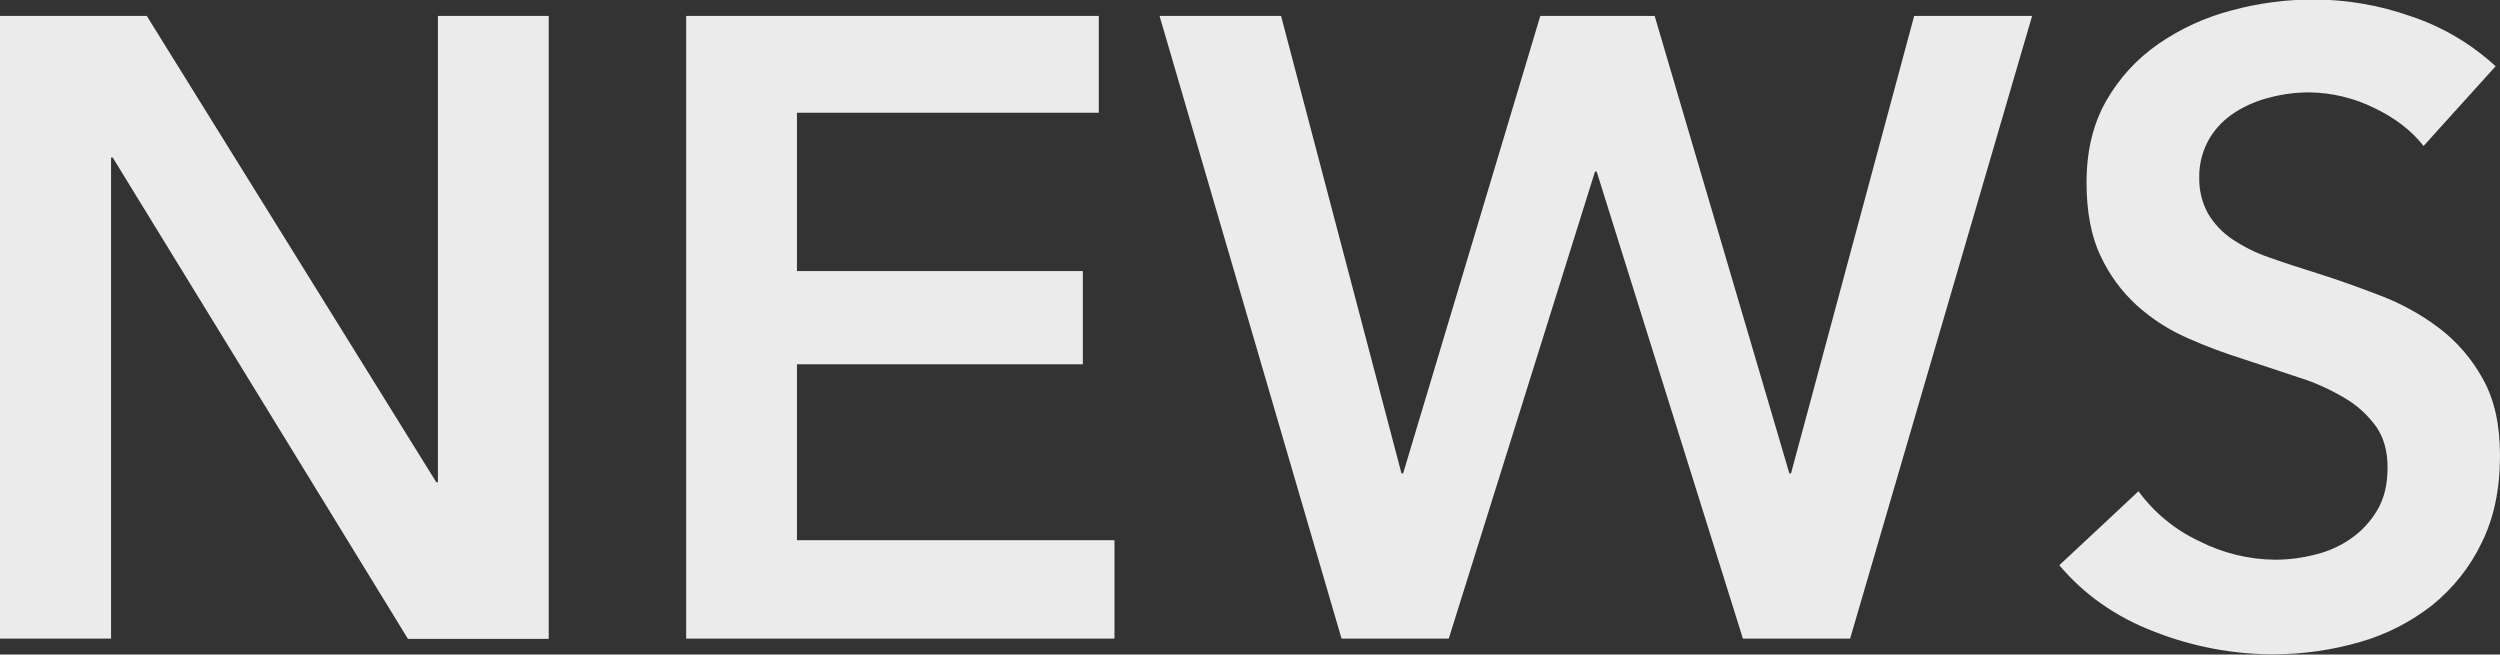
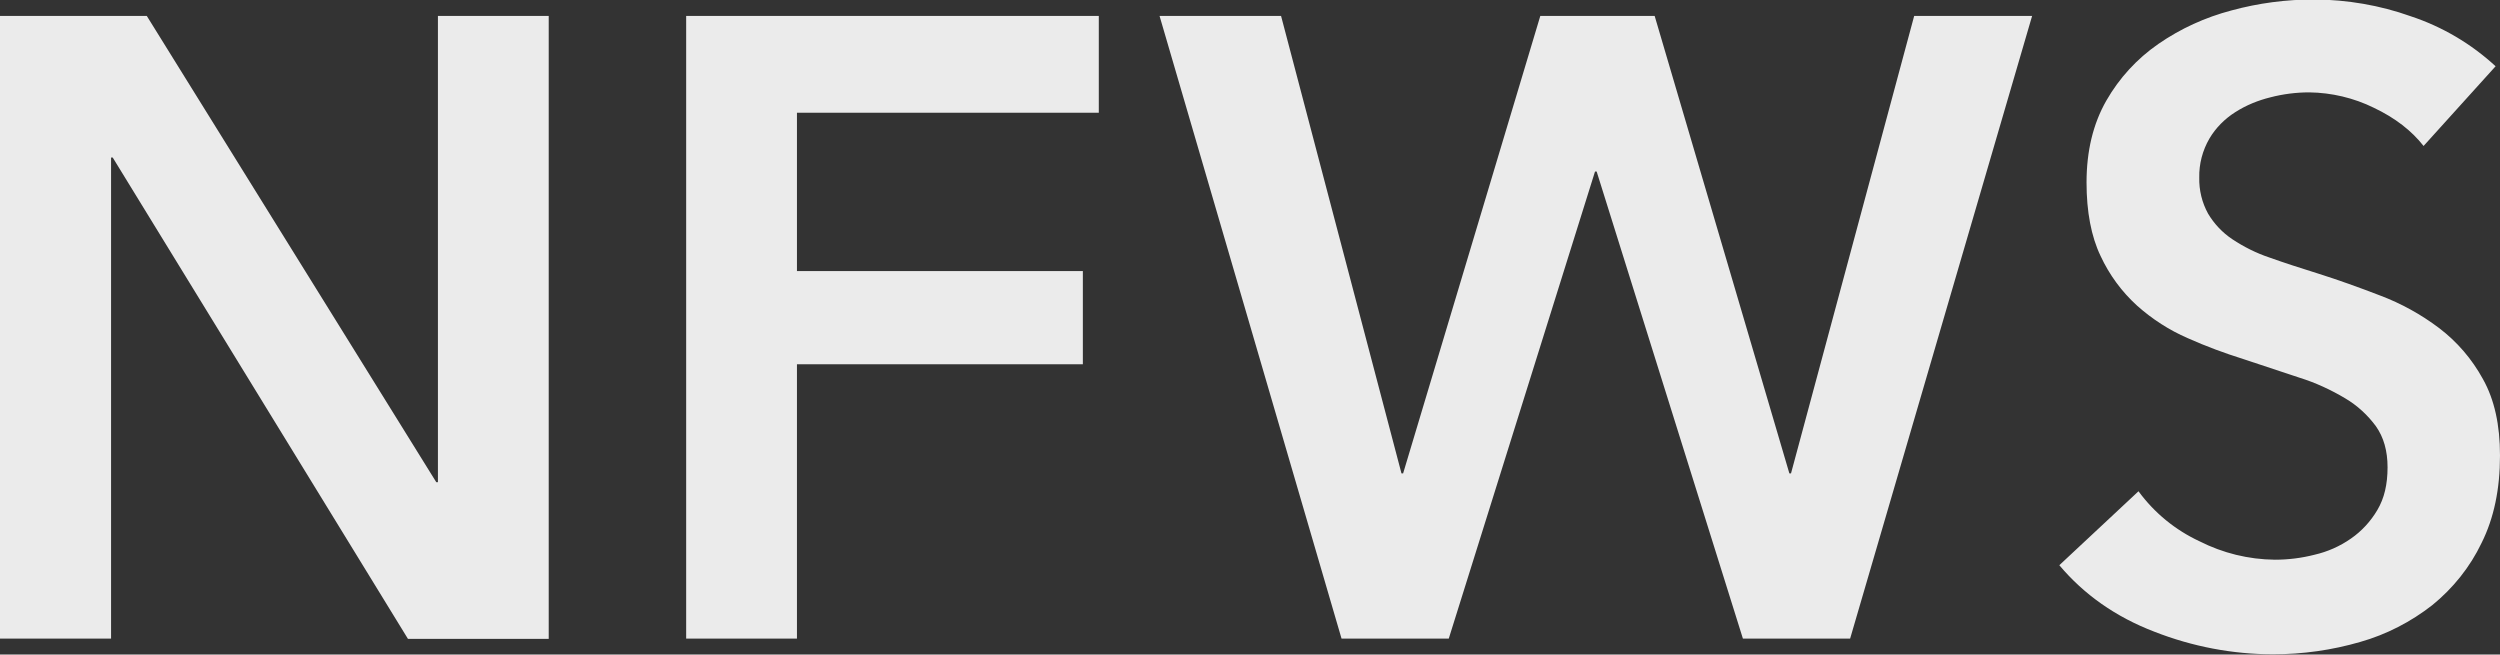
<svg xmlns="http://www.w3.org/2000/svg" version="1.1" id="レイヤー_1" x="0px" y="0px" viewBox="0 0 909.4 238.1" style="enable-background:new 0 0 909.4 238.1;" xml:space="preserve">
  <rect x="0" y="0" width="909.4" height="238.1" fill="#333333" stroke="none" />
  <style type="text/css">
	.st0{fill:#EBEBEB;}
</style>
  <g transform="matrix(1, 0, 0, 1, 0, 0)">
-     <path id="top__news__title--pc-2" class="st0" d="M0,5.8h53.4l105.3,169.6h0.6V5.8h40.3v226.6h-51.2L41,57.3h-0.6v175H0V5.8z    M249.6,5.8h150.1V41H289.9v57.6h104v33.9h-104v64h115.5v35.8H249.6V5.8z M421.8,5.8h44.2l43.8,166.4h0.6L560.3,5.8h41.6l49,166.4   h0.6L696.3,5.8h42.9L673,232.3h-39L580.8,62.4h-0.6L527,232.3h-39L421.8,5.8z M881.6,53.1c-4.3-5.5-10.3-10.2-18.1-13.9   c-7.3-3.6-15.4-5.5-23.5-5.6c-4.7,0-9.5,0.6-14.1,1.8c-4.5,1.1-8.9,2.9-12.8,5.4c-3.8,2.4-7.1,5.7-9.4,9.6   c-2.5,4.3-3.8,9.2-3.7,14.2c-0.1,4.6,1,9.1,3.2,13.1c2.2,3.7,5.2,6.9,8.8,9.3c4.2,2.8,8.8,5.1,13.6,6.7c5.3,1.9,11.2,3.8,17.6,5.8   c7.3,2.3,14.8,5,22.6,8c7.7,2.9,14.9,6.9,21.4,11.8c6.6,5,12,11.3,16,18.6c4.2,7.5,6.2,16.7,6.2,27.8c0,12.2-2.2,22.8-6.7,31.8   c-4.2,8.8-10.4,16.5-17.9,22.6c-7.8,6.1-16.7,10.7-26.2,13.4c-10.3,3-21,4.5-31.7,4.5c-14.8,0-29.4-2.8-43.2-8.2   c-14.1-5.4-25.6-13.5-34.6-24.2l28.8-26.9c5.8,7.9,13.4,14.1,22.2,18.2c8.5,4.3,17.8,6.6,27.4,6.7c4.9,0,9.7-0.6,14.4-1.8   c4.8-1.1,9.3-3.1,13.3-5.9c3.9-2.7,7.2-6.3,9.6-10.4c2.5-4.2,3.7-9.3,3.7-15.5c0-6-1.4-10.9-4.2-14.9c-3-4.1-6.8-7.6-11.2-10.2   c-5.2-3.1-10.8-5.7-16.6-7.5l-20.2-6.7c-7-2.2-13.8-4.7-20.5-7.7c-6.7-2.9-12.9-6.9-18.4-11.8c-5.6-5.1-10.1-11.2-13.3-18.1   c-3.4-7.1-5.1-16.1-5.1-26.7c0-11.5,2.4-21.4,7.2-29.8c4.7-8.2,11.1-15.2,18.9-20.6c8.1-5.6,17.1-9.7,26.6-12.2   c9.9-2.7,20-4,30.2-4c11.9,0.1,23.8,2.1,35,6.1c11.5,3.8,22,10,30.9,18.2L881.6,53.1z" />
+     <path id="top__news__title--pc-2" class="st0" d="M0,5.8h53.4l105.3,169.6h0.6V5.8h40.3v226.6h-51.2L41,57.3h-0.6v175H0V5.8z    M249.6,5.8h150.1V41H289.9v57.6h104v33.9h-104v64v35.8H249.6V5.8z M421.8,5.8h44.2l43.8,166.4h0.6L560.3,5.8h41.6l49,166.4   h0.6L696.3,5.8h42.9L673,232.3h-39L580.8,62.4h-0.6L527,232.3h-39L421.8,5.8z M881.6,53.1c-4.3-5.5-10.3-10.2-18.1-13.9   c-7.3-3.6-15.4-5.5-23.5-5.6c-4.7,0-9.5,0.6-14.1,1.8c-4.5,1.1-8.9,2.9-12.8,5.4c-3.8,2.4-7.1,5.7-9.4,9.6   c-2.5,4.3-3.8,9.2-3.7,14.2c-0.1,4.6,1,9.1,3.2,13.1c2.2,3.7,5.2,6.9,8.8,9.3c4.2,2.8,8.8,5.1,13.6,6.7c5.3,1.9,11.2,3.8,17.6,5.8   c7.3,2.3,14.8,5,22.6,8c7.7,2.9,14.9,6.9,21.4,11.8c6.6,5,12,11.3,16,18.6c4.2,7.5,6.2,16.7,6.2,27.8c0,12.2-2.2,22.8-6.7,31.8   c-4.2,8.8-10.4,16.5-17.9,22.6c-7.8,6.1-16.7,10.7-26.2,13.4c-10.3,3-21,4.5-31.7,4.5c-14.8,0-29.4-2.8-43.2-8.2   c-14.1-5.4-25.6-13.5-34.6-24.2l28.8-26.9c5.8,7.9,13.4,14.1,22.2,18.2c8.5,4.3,17.8,6.6,27.4,6.7c4.9,0,9.7-0.6,14.4-1.8   c4.8-1.1,9.3-3.1,13.3-5.9c3.9-2.7,7.2-6.3,9.6-10.4c2.5-4.2,3.7-9.3,3.7-15.5c0-6-1.4-10.9-4.2-14.9c-3-4.1-6.8-7.6-11.2-10.2   c-5.2-3.1-10.8-5.7-16.6-7.5l-20.2-6.7c-7-2.2-13.8-4.7-20.5-7.7c-6.7-2.9-12.9-6.9-18.4-11.8c-5.6-5.1-10.1-11.2-13.3-18.1   c-3.4-7.1-5.1-16.1-5.1-26.7c0-11.5,2.4-21.4,7.2-29.8c4.7-8.2,11.1-15.2,18.9-20.6c8.1-5.6,17.1-9.7,26.6-12.2   c9.9-2.7,20-4,30.2-4c11.9,0.1,23.8,2.1,35,6.1c11.5,3.8,22,10,30.9,18.2L881.6,53.1z" />
  </g>
</svg>